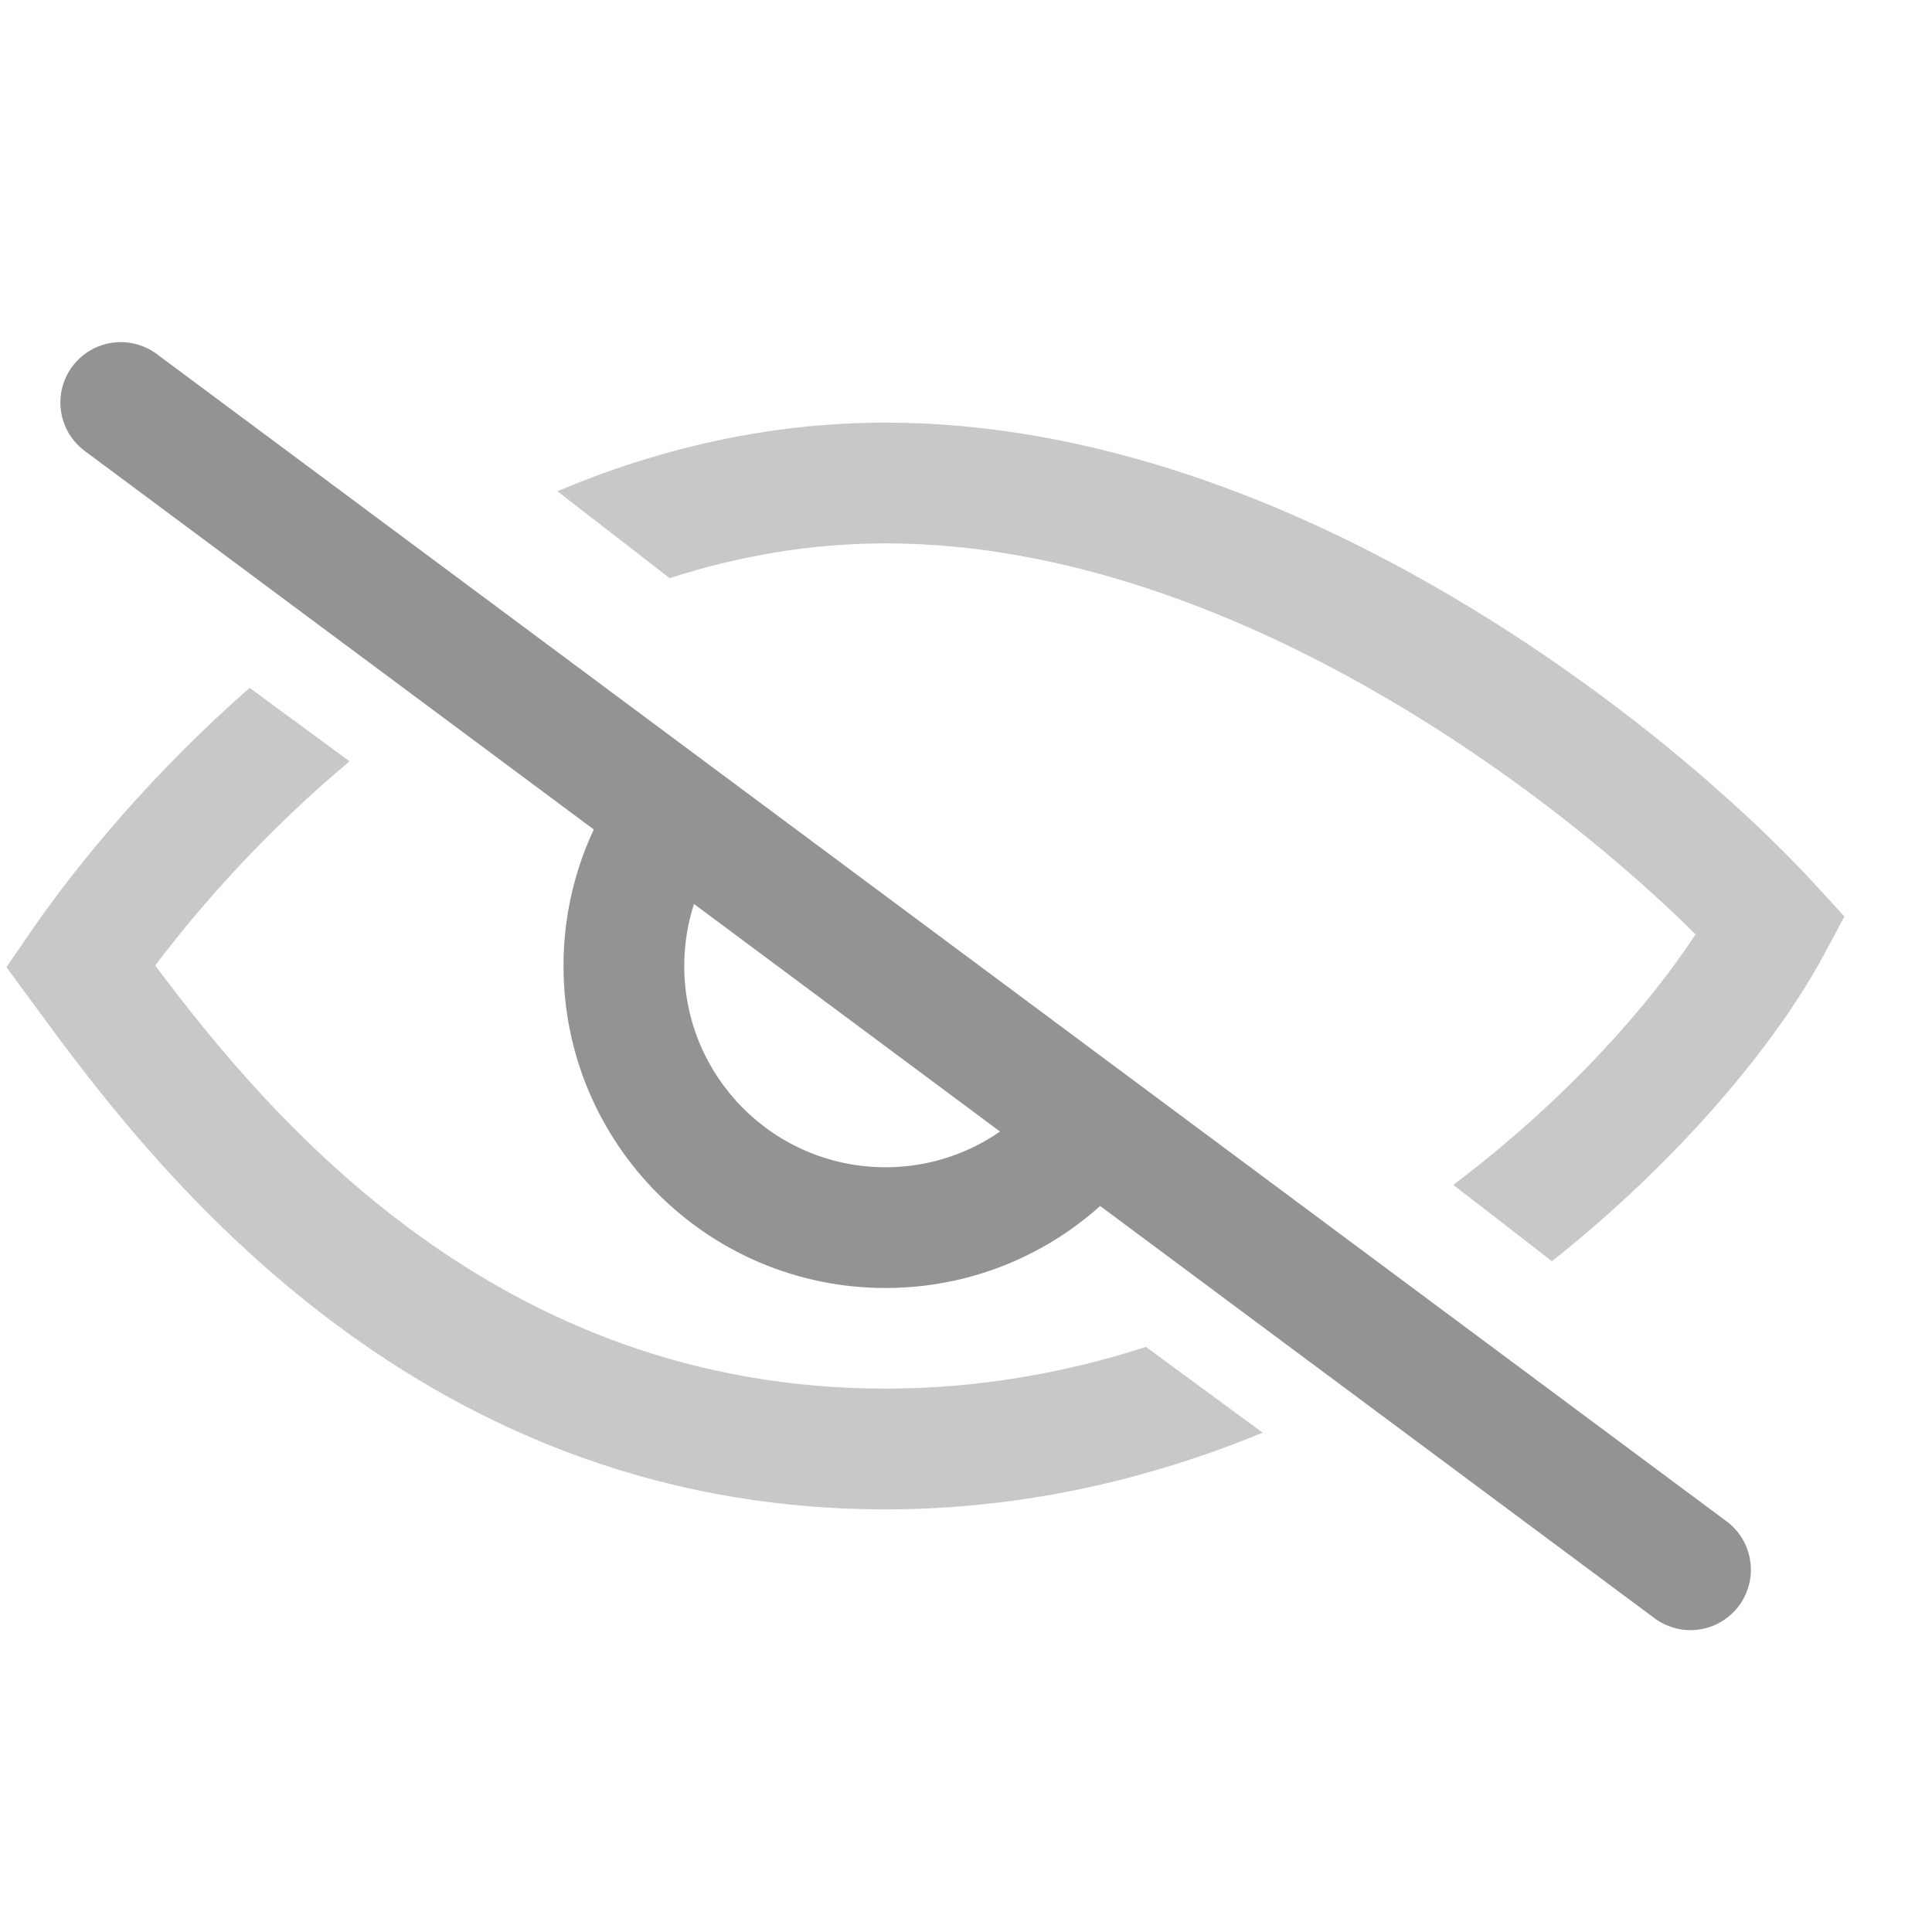
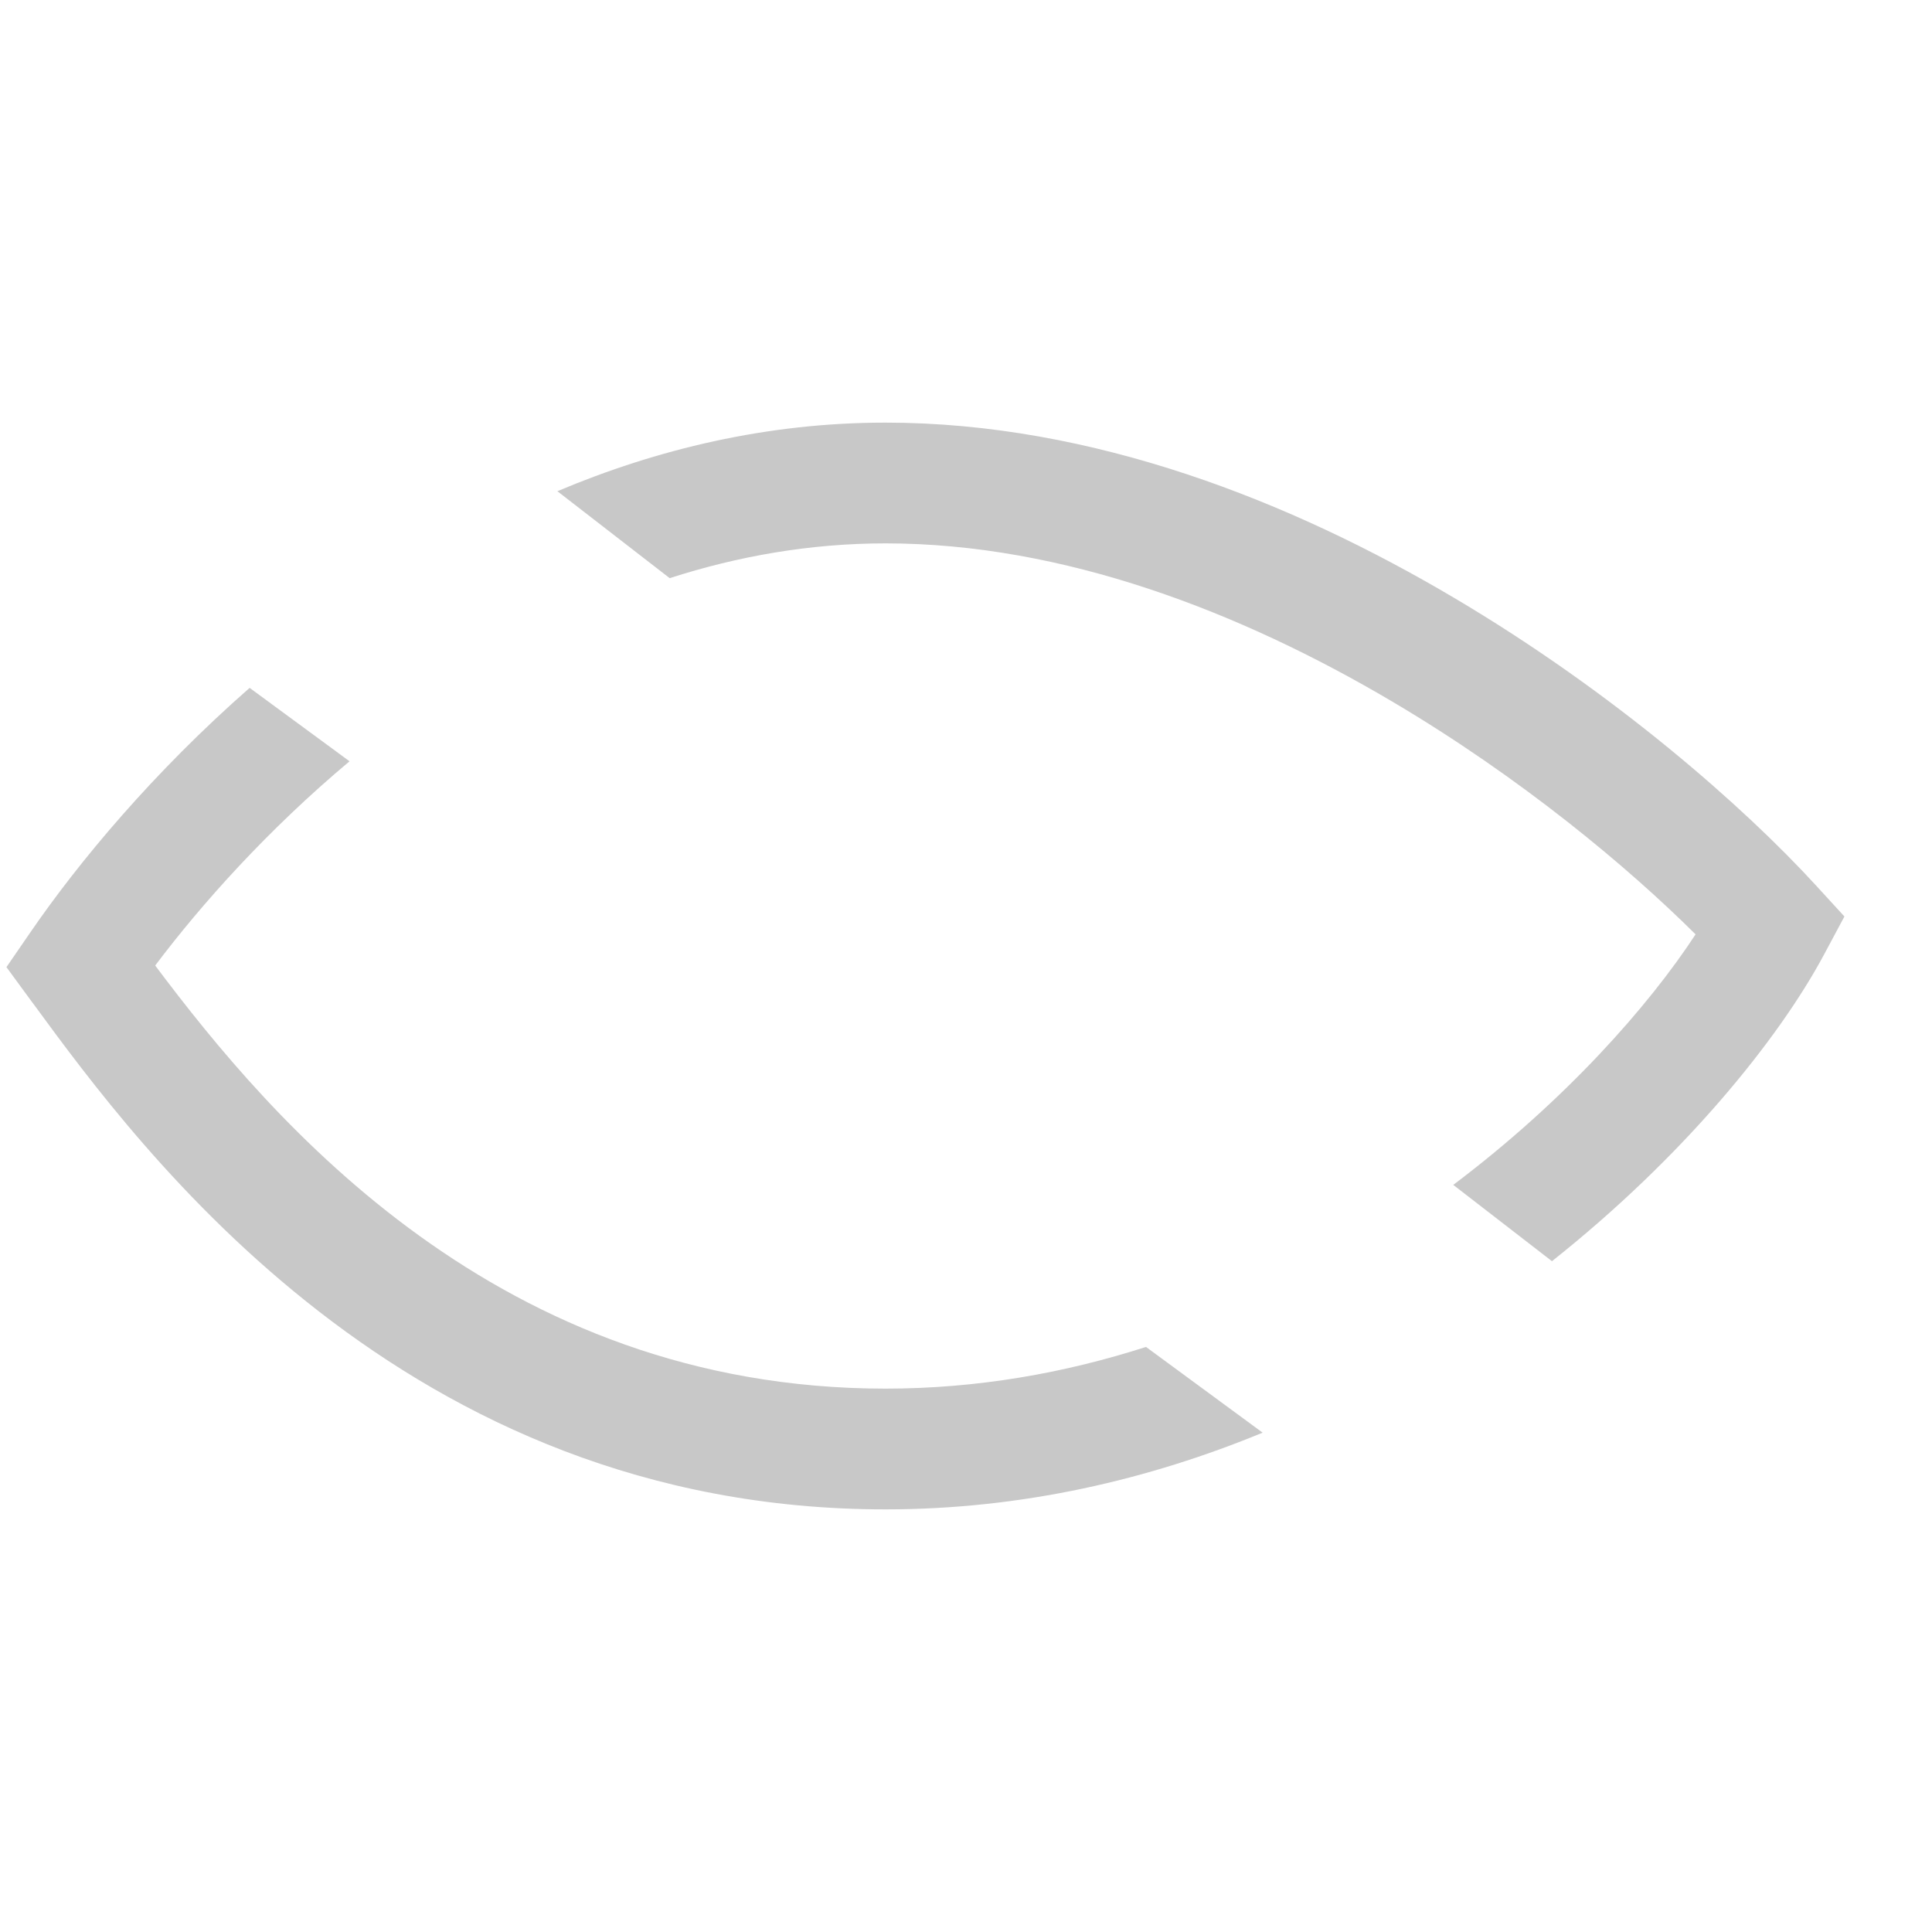
<svg xmlns="http://www.w3.org/2000/svg" width="24" height="24" viewBox="0 0 24 24" fill="none">
-   <path d="M1.5 5L21 19.5" stroke="#939393" stroke-width="1.5" stroke-linecap="round" />
  <path fill-rule="evenodd" clip-rule="evenodd" d="M19.279 15.667C20.91 14.373 22.092 12.918 22.661 11.854L22.912 11.385L22.553 10.993C21.673 10.033 20.066 8.61 18.057 7.423C16.052 6.237 13.584 5.25 11 5.25C9.527 5.25 8.159 5.581 6.924 6.102L8.319 7.182C9.166 6.909 10.063 6.75 11 6.75C13.216 6.75 15.415 7.604 17.293 8.714C18.897 9.662 20.221 10.77 21.063 11.607C20.48 12.498 19.446 13.67 18.053 14.719L19.279 15.667ZM14.236 16.732L15.685 17.797C14.276 18.378 12.7 18.75 11 18.75C5.019 18.75 1.753 14.296 0.417 12.473L0.395 12.444L0.08 12.014L0.382 11.575C0.981 10.704 1.907 9.592 3.101 8.545L4.342 9.457C3.328 10.307 2.508 11.224 1.928 11.994C3.385 13.939 6.197 17.25 11 17.25C12.141 17.25 13.225 17.057 14.236 16.732Z" fill="#C8C8C8" />
-   <path fill-rule="evenodd" clip-rule="evenodd" d="M7.765 9.647C7.284 10.307 7 11.121 7 12C7 14.209 8.791 16 11 16C12.33 16 13.508 15.351 14.235 14.353L13.022 13.471C12.567 14.095 11.831 14.5 11 14.5C9.619 14.5 8.5 13.381 8.5 12C8.5 11.45 8.677 10.942 8.978 10.53L7.765 9.647Z" fill="#939393" />
</svg>